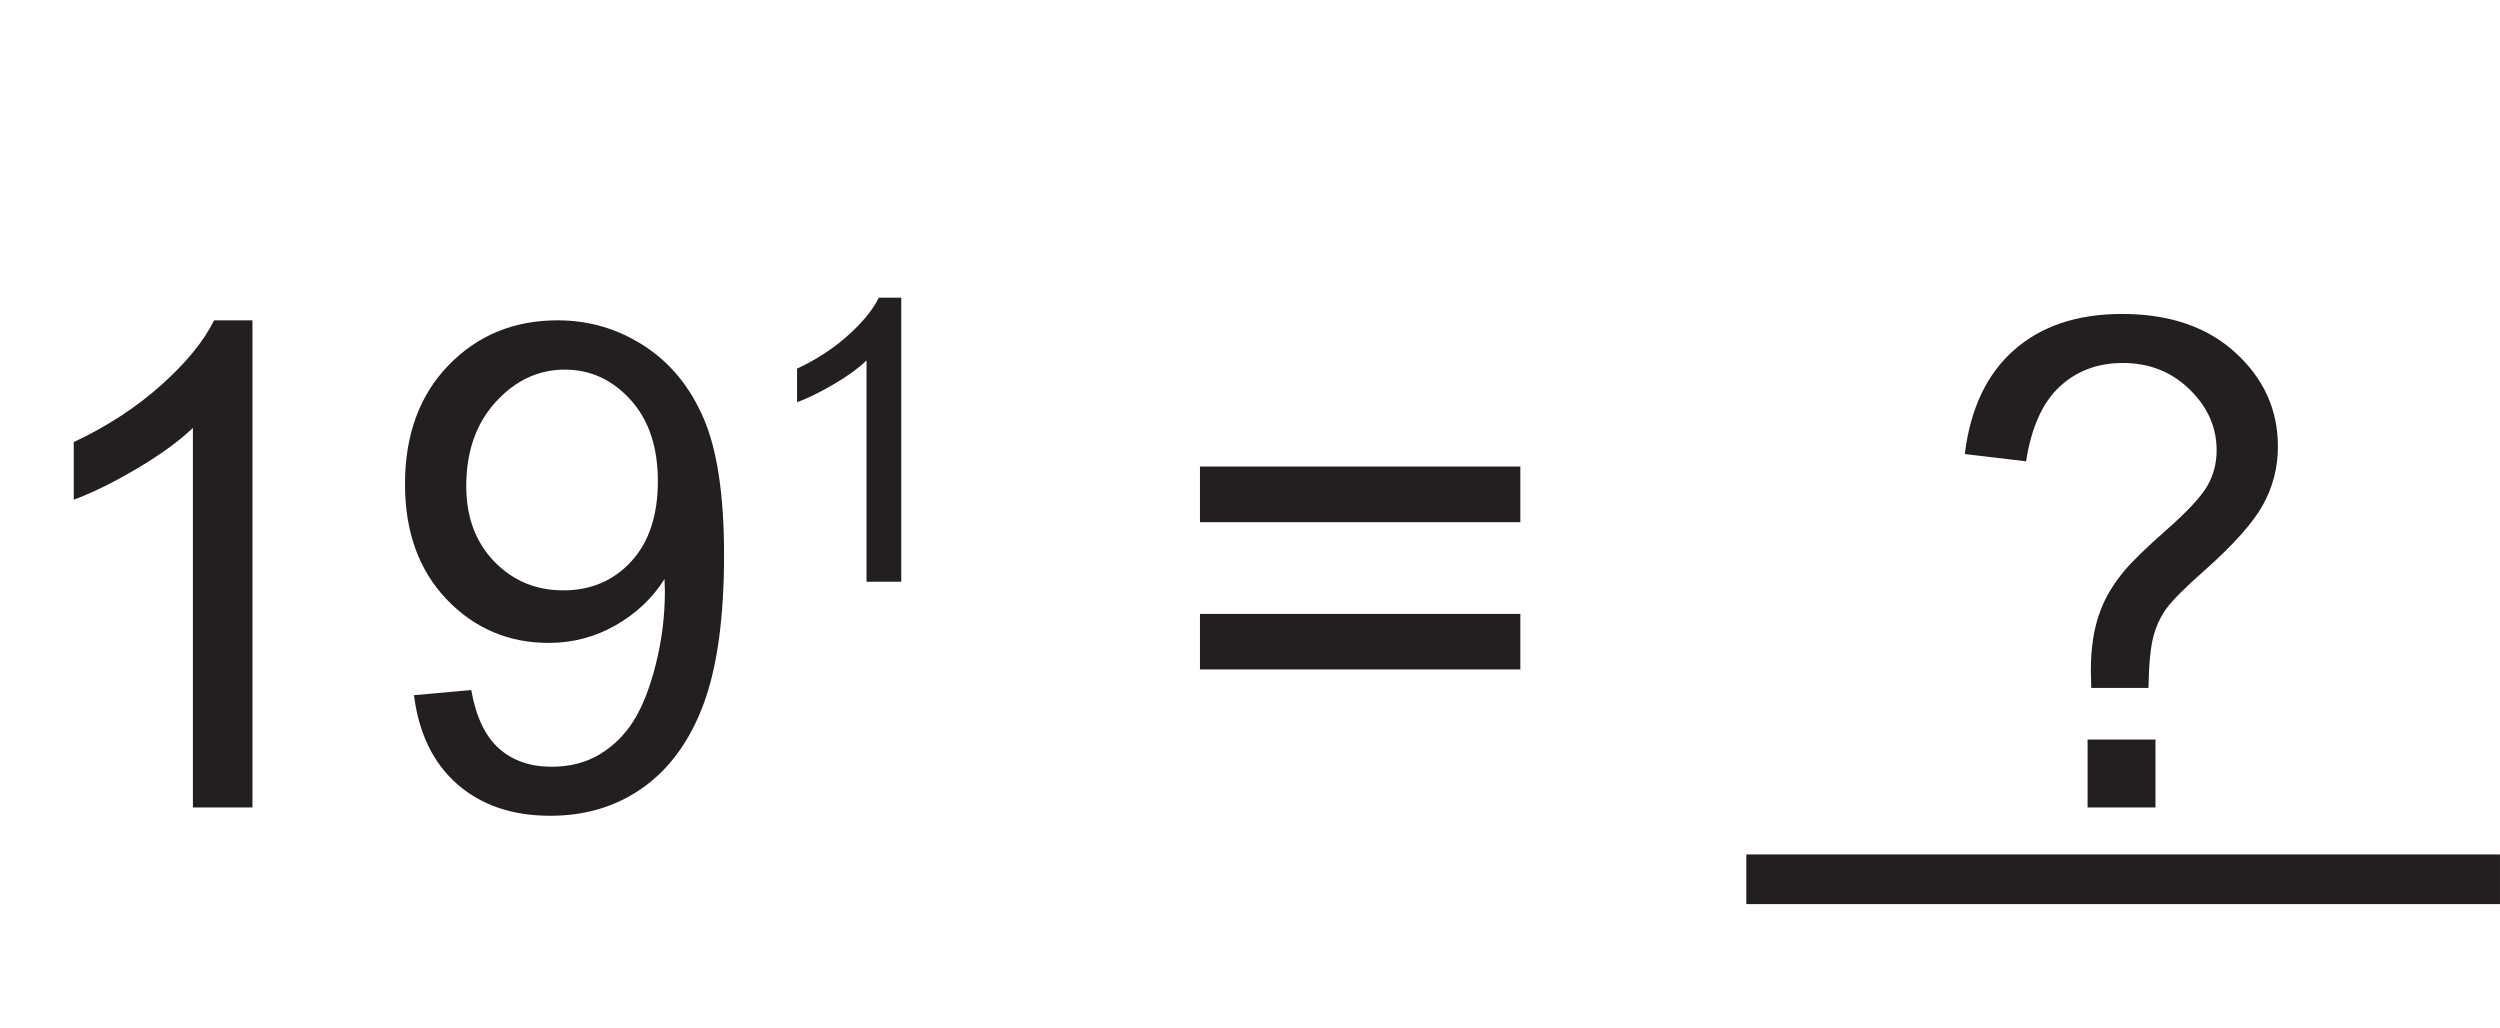
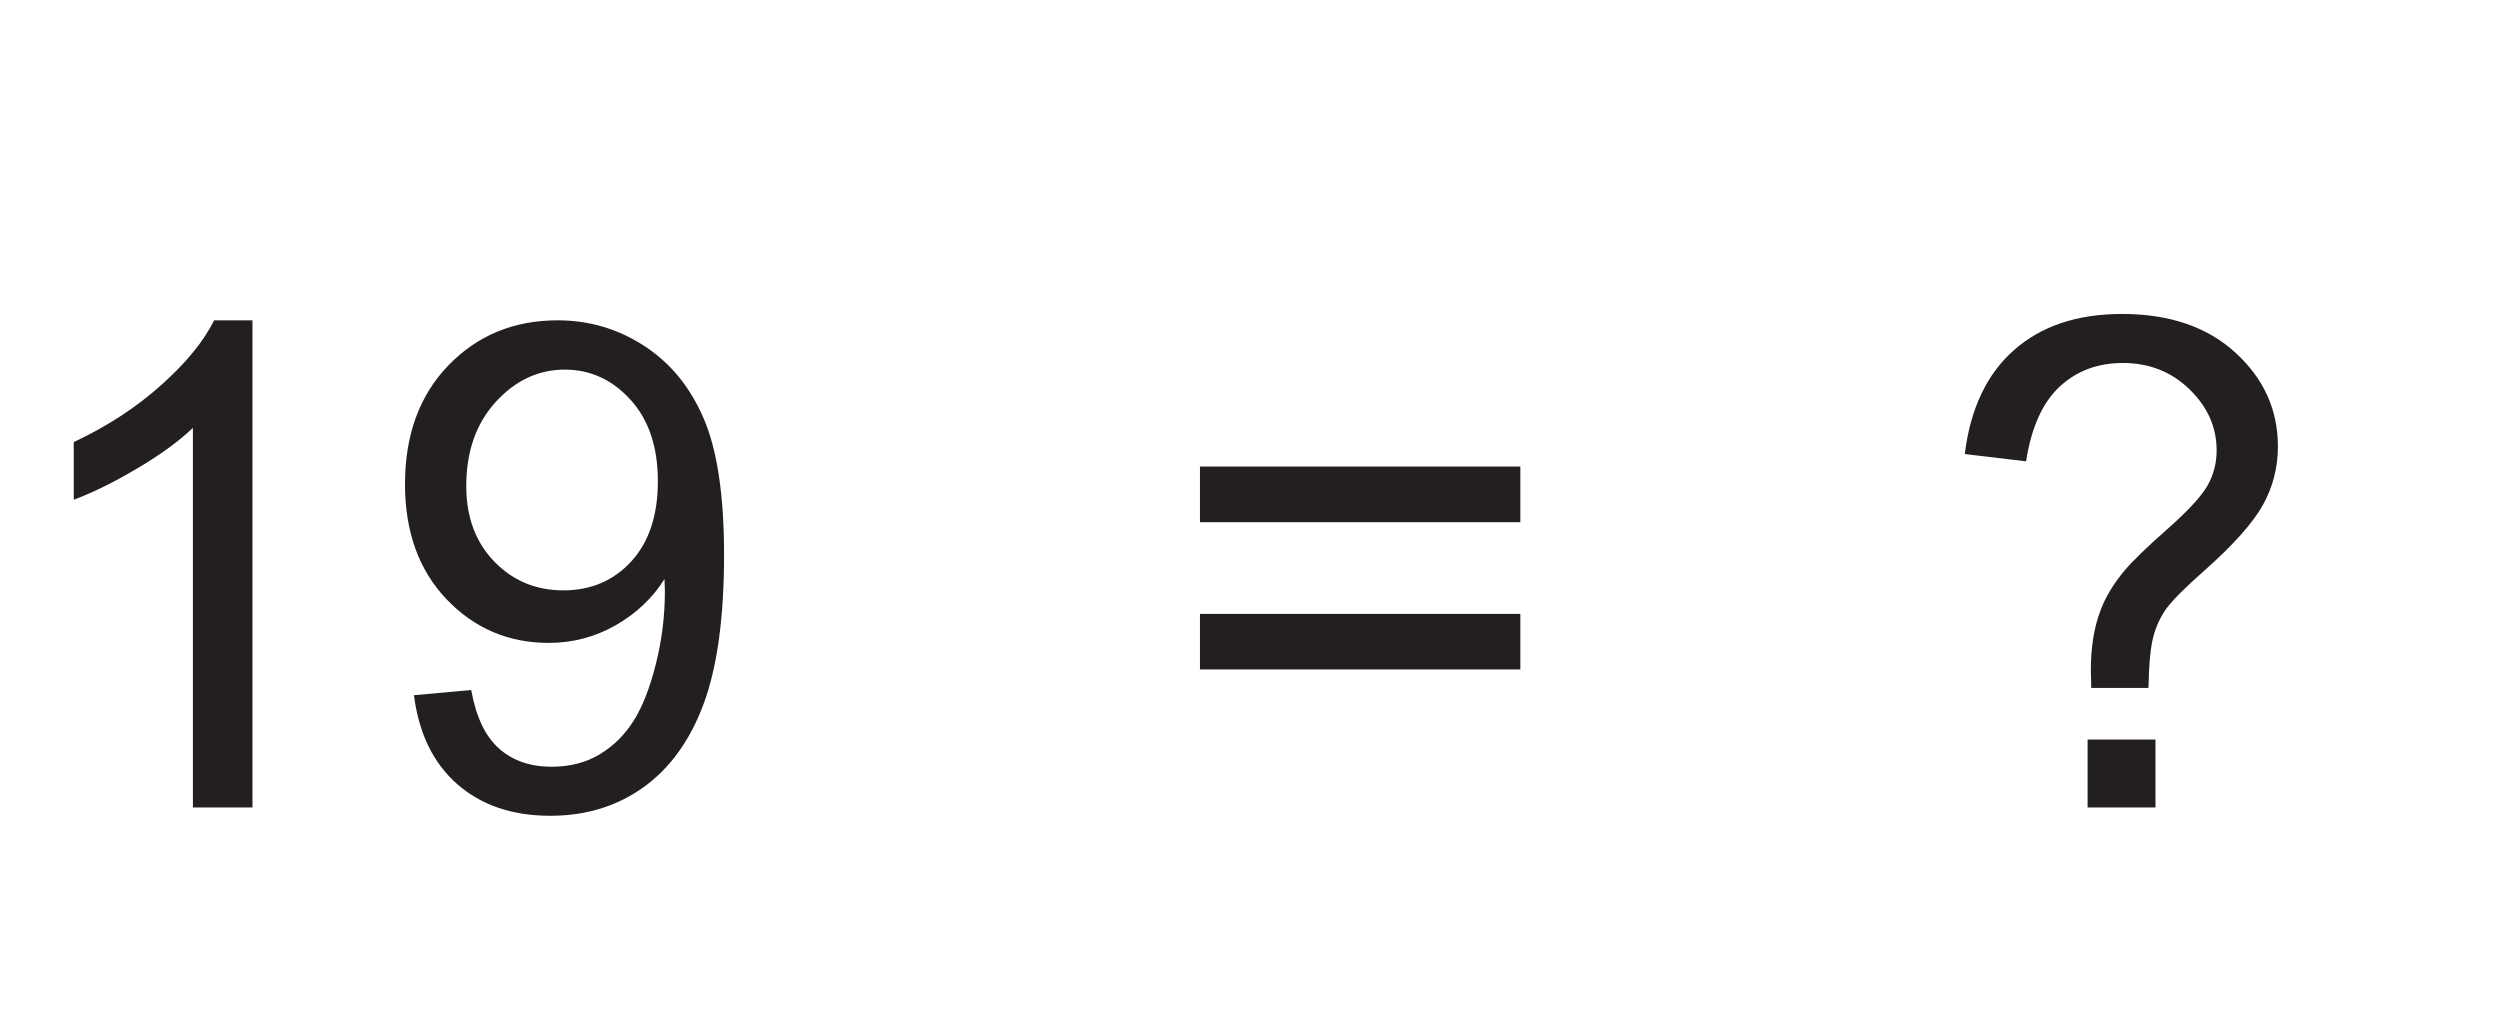
<svg xmlns="http://www.w3.org/2000/svg" xmlns:xlink="http://www.w3.org/1999/xlink" width="300.307pt" height="123.434pt" viewBox="0 0 300.307 123.434" version="1.1">
  <defs>
    <g>
      <symbol overflow="visible" id="glyph0-0">
        <path style="stroke:none;" d="M 10.172 0 L 10.172 -50.891 L 50.891 -50.891 L 50.891 0 Z M 11.453 -1.266 L 49.609 -1.266 L 49.609 -49.609 L 11.453 -49.609 Z M 11.453 -1.266 " />
      </symbol>
      <symbol overflow="visible" id="glyph0-1">
        <path style="stroke:none;" d="M 30.328 0 L 23.172 0 L 23.172 -45.594 C 21.453 -43.957 19.191 -42.316 16.391 -40.672 C 13.598 -39.023 11.086 -37.789 8.859 -36.969 L 8.859 -43.891 C 12.867 -45.773 16.367 -48.055 19.359 -50.734 C 22.359 -53.41 24.477 -56.004 25.719 -58.516 L 30.328 -58.516 Z M 30.328 0 " />
      </symbol>
      <symbol overflow="visible" id="glyph0-2">
        <path style="stroke:none;" d="M 4.453 -13.484 L 11.328 -14.109 C 11.91 -10.879 13.023 -8.535 14.672 -7.078 C 16.316 -5.617 18.422 -4.891 20.984 -4.891 C 23.191 -4.891 25.125 -5.391 26.781 -6.391 C 28.438 -7.398 29.789 -8.742 30.844 -10.422 C 31.906 -12.109 32.797 -14.383 33.516 -17.25 C 34.234 -20.113 34.594 -23.031 34.594 -26 C 34.594 -26.32 34.578 -26.801 34.547 -27.438 C 33.117 -25.156 31.164 -23.305 28.688 -21.891 C 26.207 -20.473 23.523 -19.766 20.641 -19.766 C 15.805 -19.766 11.719 -21.508 8.375 -25 C 5.039 -28.5 3.375 -33.113 3.375 -38.844 C 3.375 -44.75 5.113 -49.504 8.594 -53.109 C 12.082 -56.711 16.453 -58.516 21.703 -58.516 C 25.492 -58.516 28.957 -57.492 32.094 -55.453 C 35.238 -53.422 37.625 -50.516 39.25 -46.734 C 40.883 -42.953 41.703 -37.484 41.703 -30.328 C 41.703 -22.879 40.895 -16.945 39.281 -12.531 C 37.664 -8.125 35.258 -4.766 32.062 -2.453 C 28.863 -0.148 25.117 1 20.828 1 C 16.273 1 12.551 -0.266 9.656 -2.797 C 6.77 -5.328 5.035 -8.891 4.453 -13.484 Z M 33.75 -39.203 C 33.75 -43.305 32.656 -46.562 30.469 -48.969 C 28.281 -51.383 25.648 -52.594 22.578 -52.594 C 19.398 -52.594 16.629 -51.297 14.266 -48.703 C 11.91 -46.109 10.734 -42.742 10.734 -38.609 C 10.734 -34.891 11.852 -31.867 14.094 -29.547 C 16.332 -27.234 19.098 -26.078 22.391 -26.078 C 25.703 -26.078 28.422 -27.234 30.547 -29.547 C 32.68 -31.867 33.75 -35.086 33.75 -39.203 Z M 33.75 -39.203 " />
      </symbol>
      <symbol overflow="visible" id="glyph0-3">
-         <path style="stroke:none;" d="" />
-       </symbol>
+         </symbol>
      <symbol overflow="visible" id="glyph0-4">
        <path style="stroke:none;" d="M 43.016 -34.266 L 4.531 -34.266 L 4.531 -40.953 L 43.016 -40.953 Z M 43.016 -16.578 L 4.531 -16.578 L 4.531 -23.25 L 43.016 -23.25 Z M 43.016 -16.578 " />
      </symbol>
      <symbol overflow="visible" id="glyph0-5">
        <path style="stroke:none;" d="M 18.766 -14.359 C 18.734 -15.305 18.719 -16.02 18.719 -16.5 C 18.719 -19.312 19.117 -21.738 19.922 -23.781 C 20.504 -25.312 21.441 -26.859 22.734 -28.422 C 23.691 -29.566 25.41 -31.234 27.891 -33.422 C 30.367 -35.609 31.977 -37.348 32.719 -38.641 C 33.457 -39.941 33.828 -41.359 33.828 -42.891 C 33.828 -45.68 32.738 -48.129 30.562 -50.234 C 28.395 -52.336 25.734 -53.391 22.578 -53.391 C 19.535 -53.391 16.992 -52.438 14.953 -50.531 C 12.91 -48.625 11.57 -45.641 10.938 -41.578 L 3.578 -42.453 C 4.242 -47.891 6.211 -52.051 9.484 -54.938 C 12.754 -57.832 17.082 -59.281 22.469 -59.281 C 28.164 -59.281 32.707 -57.727 36.094 -54.625 C 39.488 -51.52 41.188 -47.77 41.188 -43.375 C 41.188 -40.832 40.586 -38.488 39.391 -36.344 C 38.203 -34.195 35.875 -31.582 32.406 -28.5 C 30.07 -26.438 28.547 -24.914 27.828 -23.938 C 27.109 -22.957 26.578 -21.828 26.234 -20.547 C 25.891 -19.273 25.691 -17.211 25.641 -14.359 Z M 18.328 0 L 18.328 -8.156 L 26.484 -8.156 L 26.484 0 Z M 18.328 0 " />
      </symbol>
      <symbol overflow="visible" id="glyph1-0">
        <path style="stroke:none;" d="M 5.938 0 L 5.938 -29.672 L 29.672 -29.672 L 29.672 0 Z M 6.672 -0.734 L 28.922 -0.734 L 28.922 -28.922 L 6.672 -28.922 Z M 6.672 -0.734 " />
      </symbol>
      <symbol overflow="visible" id="glyph1-1">
-         <path style="stroke:none;" d="M 17.688 0 L 13.516 0 L 13.516 -26.578 C 12.504 -25.617 11.18 -24.66 9.547 -23.703 C 7.922 -22.754 6.461 -22.039 5.172 -21.562 L 5.172 -25.594 C 7.504 -26.688 9.539 -28.016 11.281 -29.578 C 13.031 -31.141 14.27 -32.656 15 -34.125 L 17.688 -34.125 Z M 17.688 0 " />
-       </symbol>
+         </symbol>
    </g>
    <clipPath id="clip1">
-       <path d="M 206 102 L 300.309 102 L 300.309 109 L 206 109 Z M 206 102 " />
-     </clipPath>
+       </clipPath>
  </defs>
  <g id="surface1">
    <g style="fill:rgb(13.73%,12.16%,12.549%);fill-opacity:1;">
      <use xlink:href="#glyph0-1" x="0" y="96.994" />
      <use xlink:href="#glyph0-2" x="45.274" y="96.994" />
    </g>
    <g style="fill:rgb(13.73%,12.16%,12.549%);fill-opacity:1;">
      <use xlink:href="#glyph1-1" x="90.573" y="69.878" />
    </g>
    <g style="fill:rgb(13.73%,12.16%,12.549%);fill-opacity:1;">
      <use xlink:href="#glyph0-3" x="116.975" y="96.994" />
      <use xlink:href="#glyph0-4" x="139.612" y="96.994" />
      <use xlink:href="#glyph0-3" x="187.166" y="96.994" />
    </g>
    <g style="fill:rgb(13.73%,12.16%,12.549%);fill-opacity:1;">
      <use xlink:href="#glyph0-3" x="209.803" y="96.994" />
      <use xlink:href="#glyph0-5" x="232.44" y="96.994" />
      <use xlink:href="#glyph0-3" x="277.713" y="96.994" />
    </g>
    <g clip-path="url(#clip1)" clip-rule="nonzero">
      <path style="fill:none;stroke-width:5.964;stroke-linecap:butt;stroke-linejoin:miter;stroke:rgb(13.73%,12.16%,12.549%);stroke-opacity:1;stroke-miterlimit:10;" d="M -0 0 L 90.531 0 Z M -0 0 " transform="matrix(1,0,0,-1,209.774,105.621)" />
    </g>
  </g>
</svg>